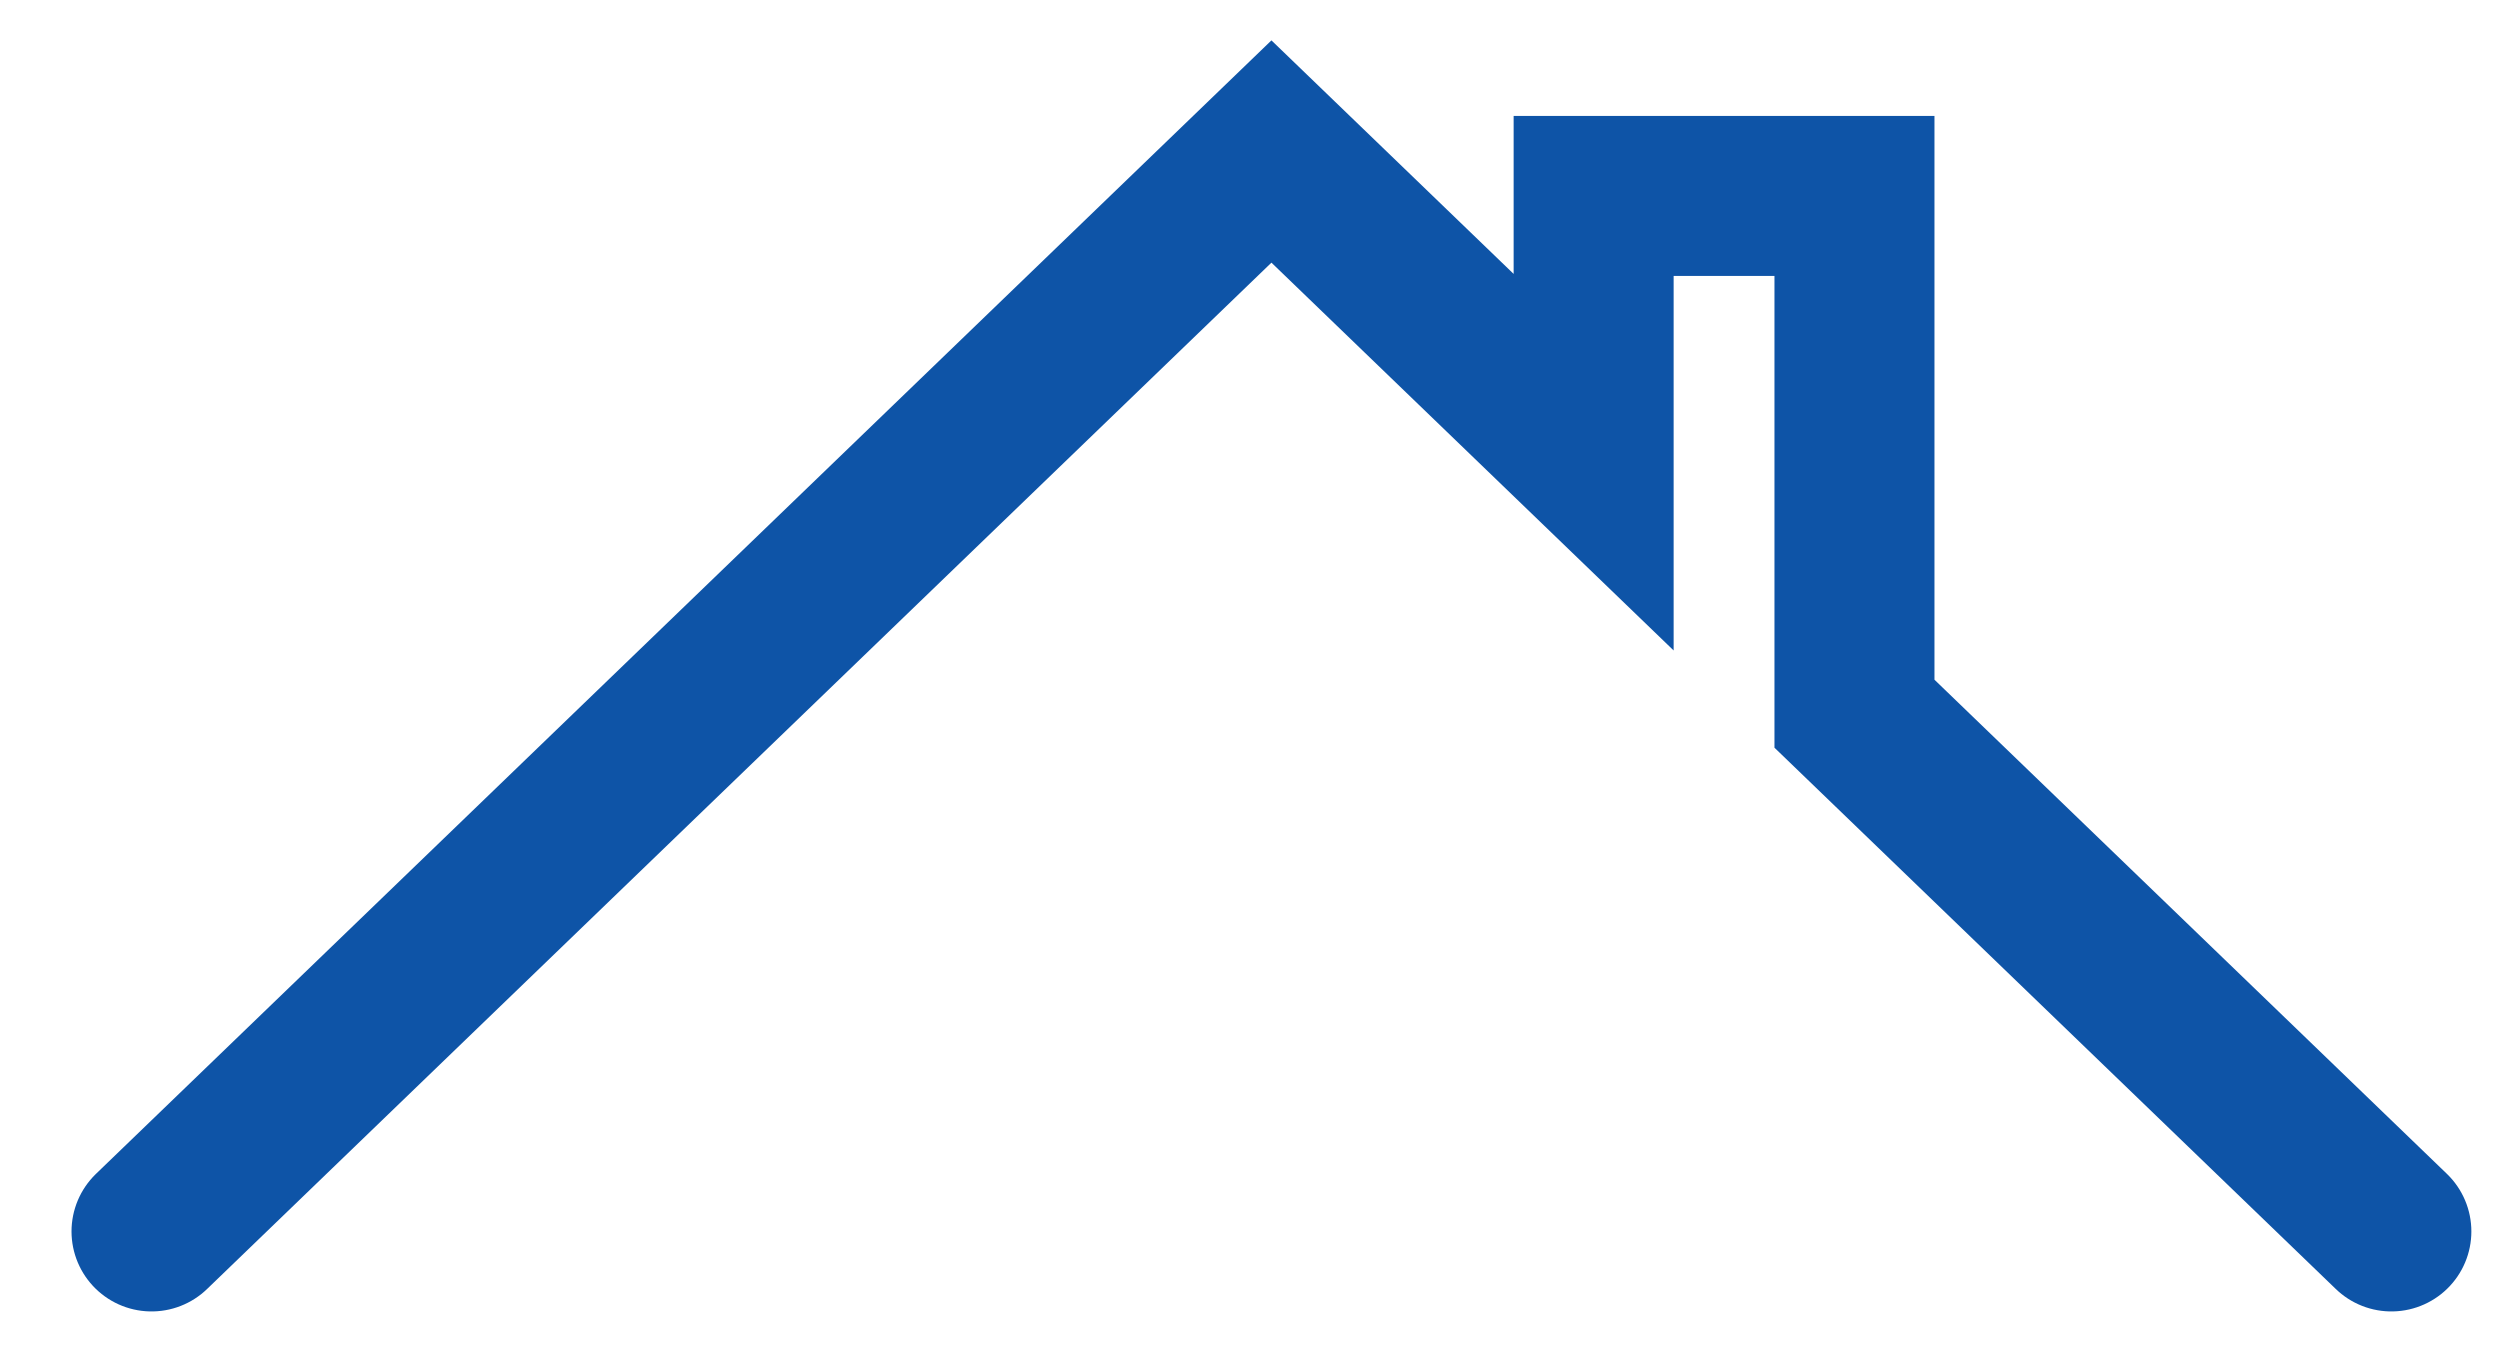
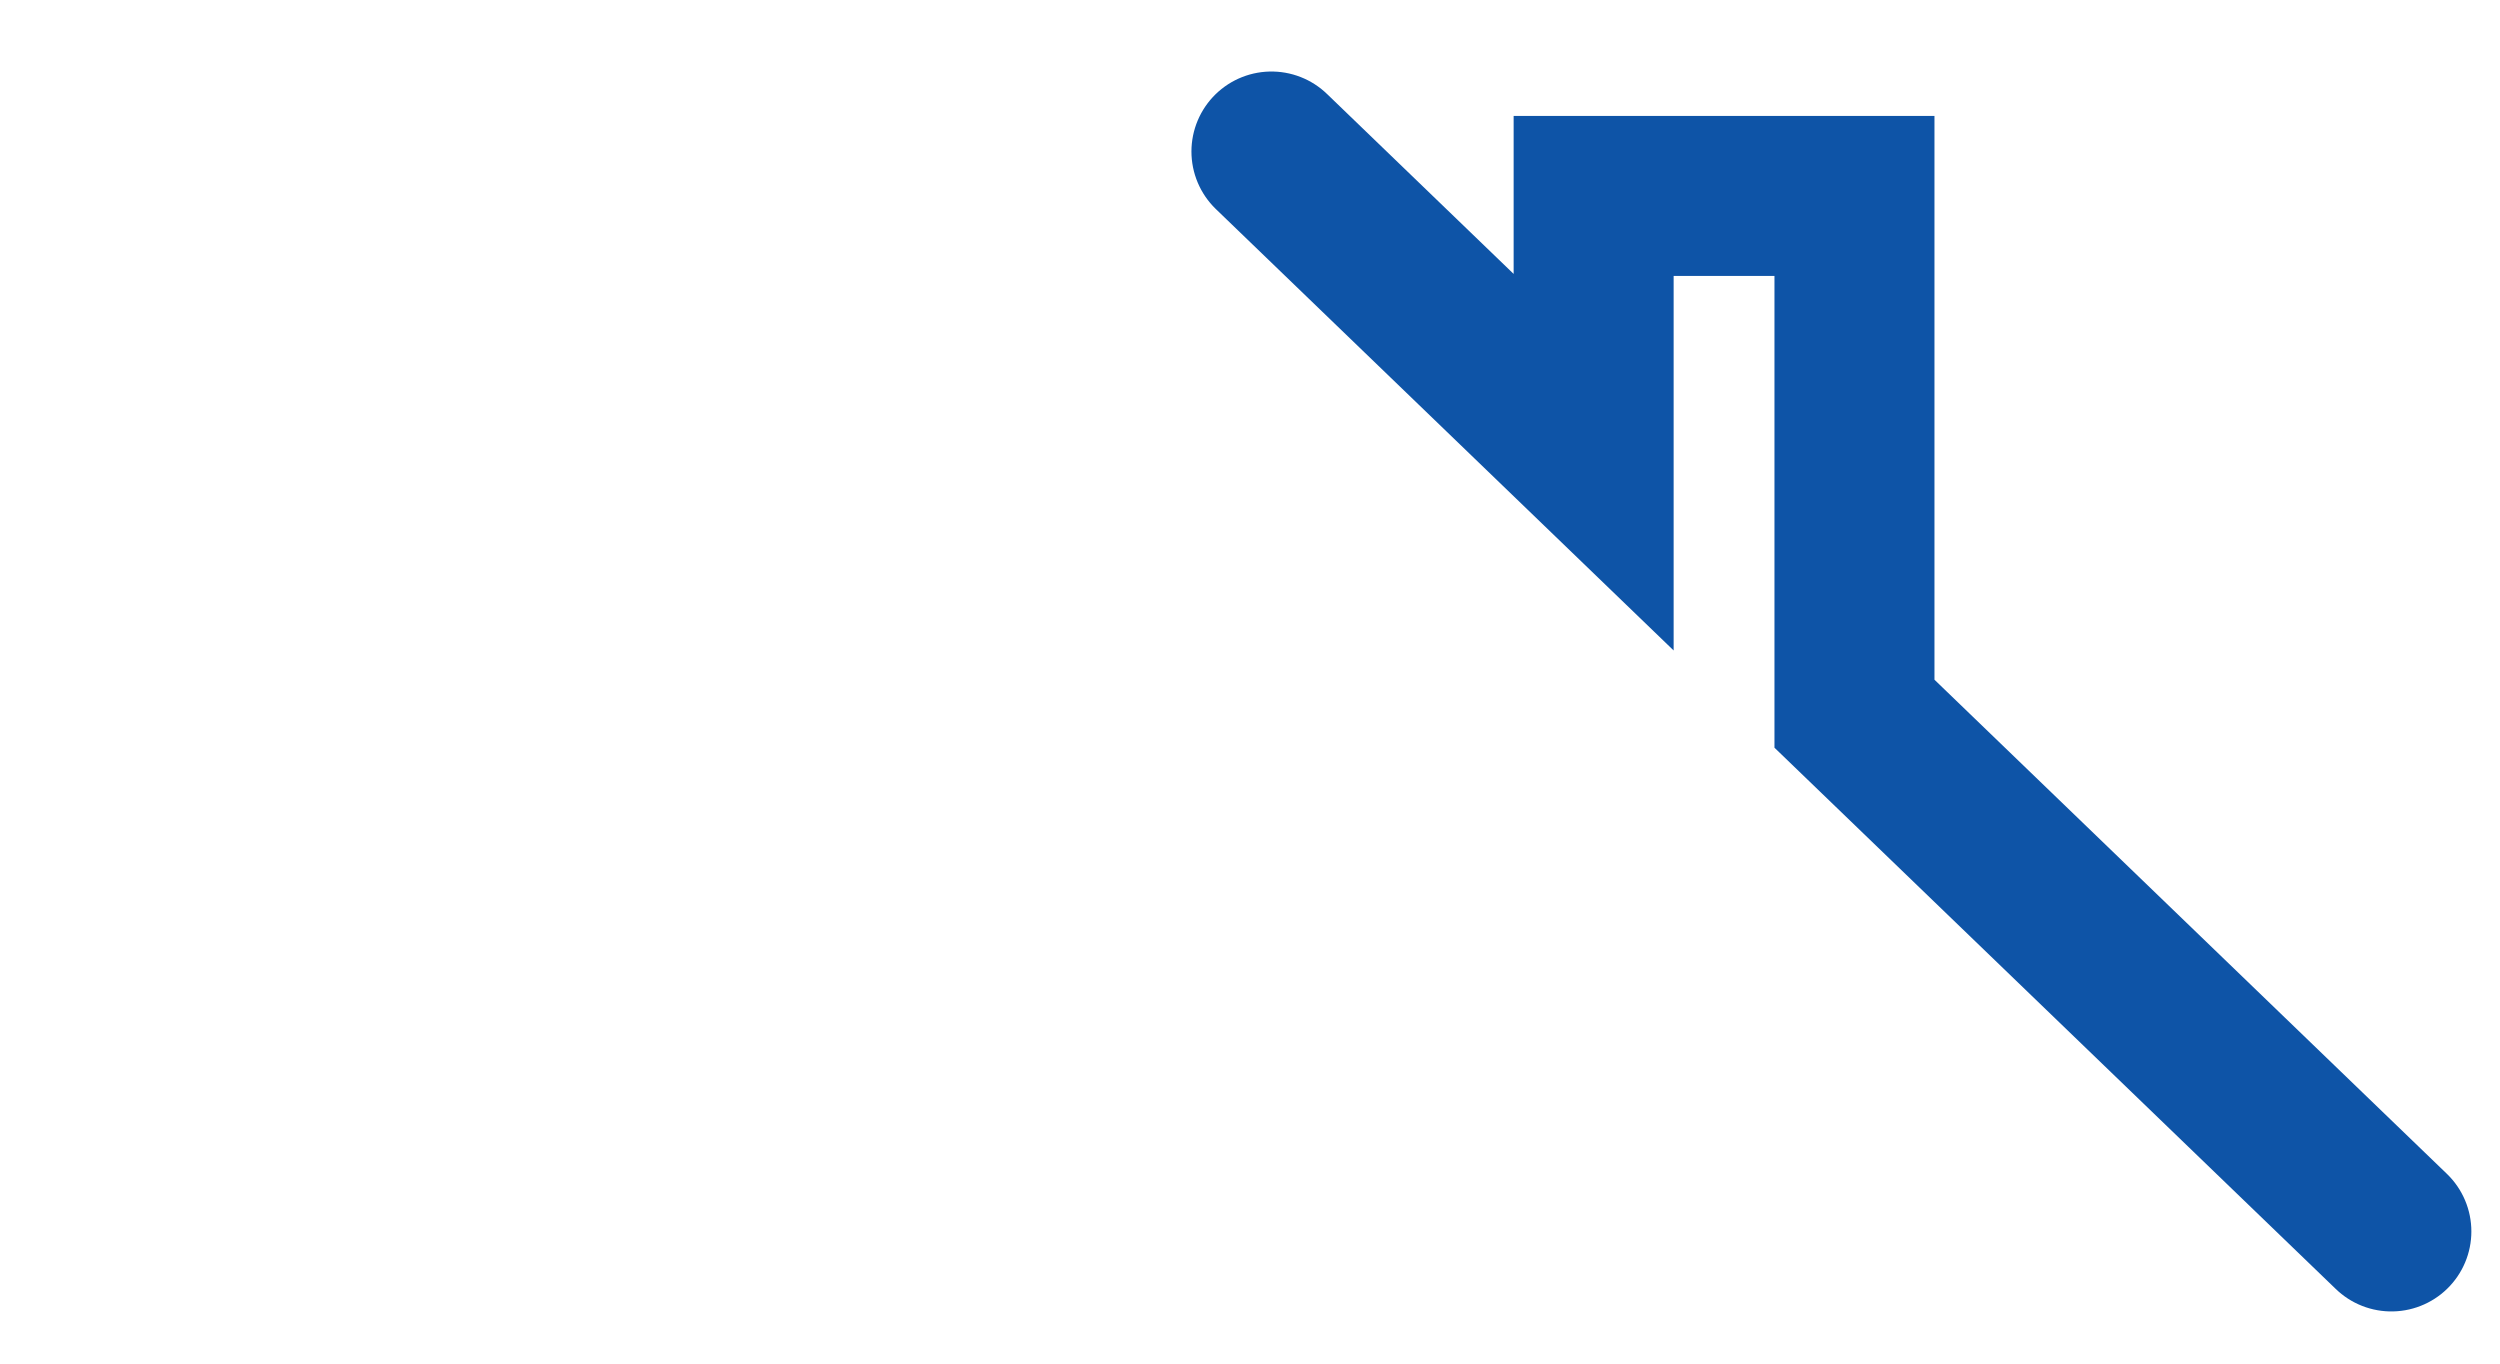
<svg xmlns="http://www.w3.org/2000/svg" fill="none" height="100%" overflow="visible" preserveAspectRatio="none" style="display: block;" viewBox="0 0 33 18" width="100%">
-   <path d="M31.566 16.255L24.479 9.421V2.586H21.036V6.101L16.783 2L2 16.255" id="Vector 185" stroke="#0E54A7" stroke-linecap="round" stroke-width="2.112" />
+   <path d="M31.566 16.255L24.479 9.421V2.586H21.036V6.101L16.783 2" id="Vector 185" stroke="#0E54A7" stroke-linecap="round" stroke-width="2.112" />
</svg>